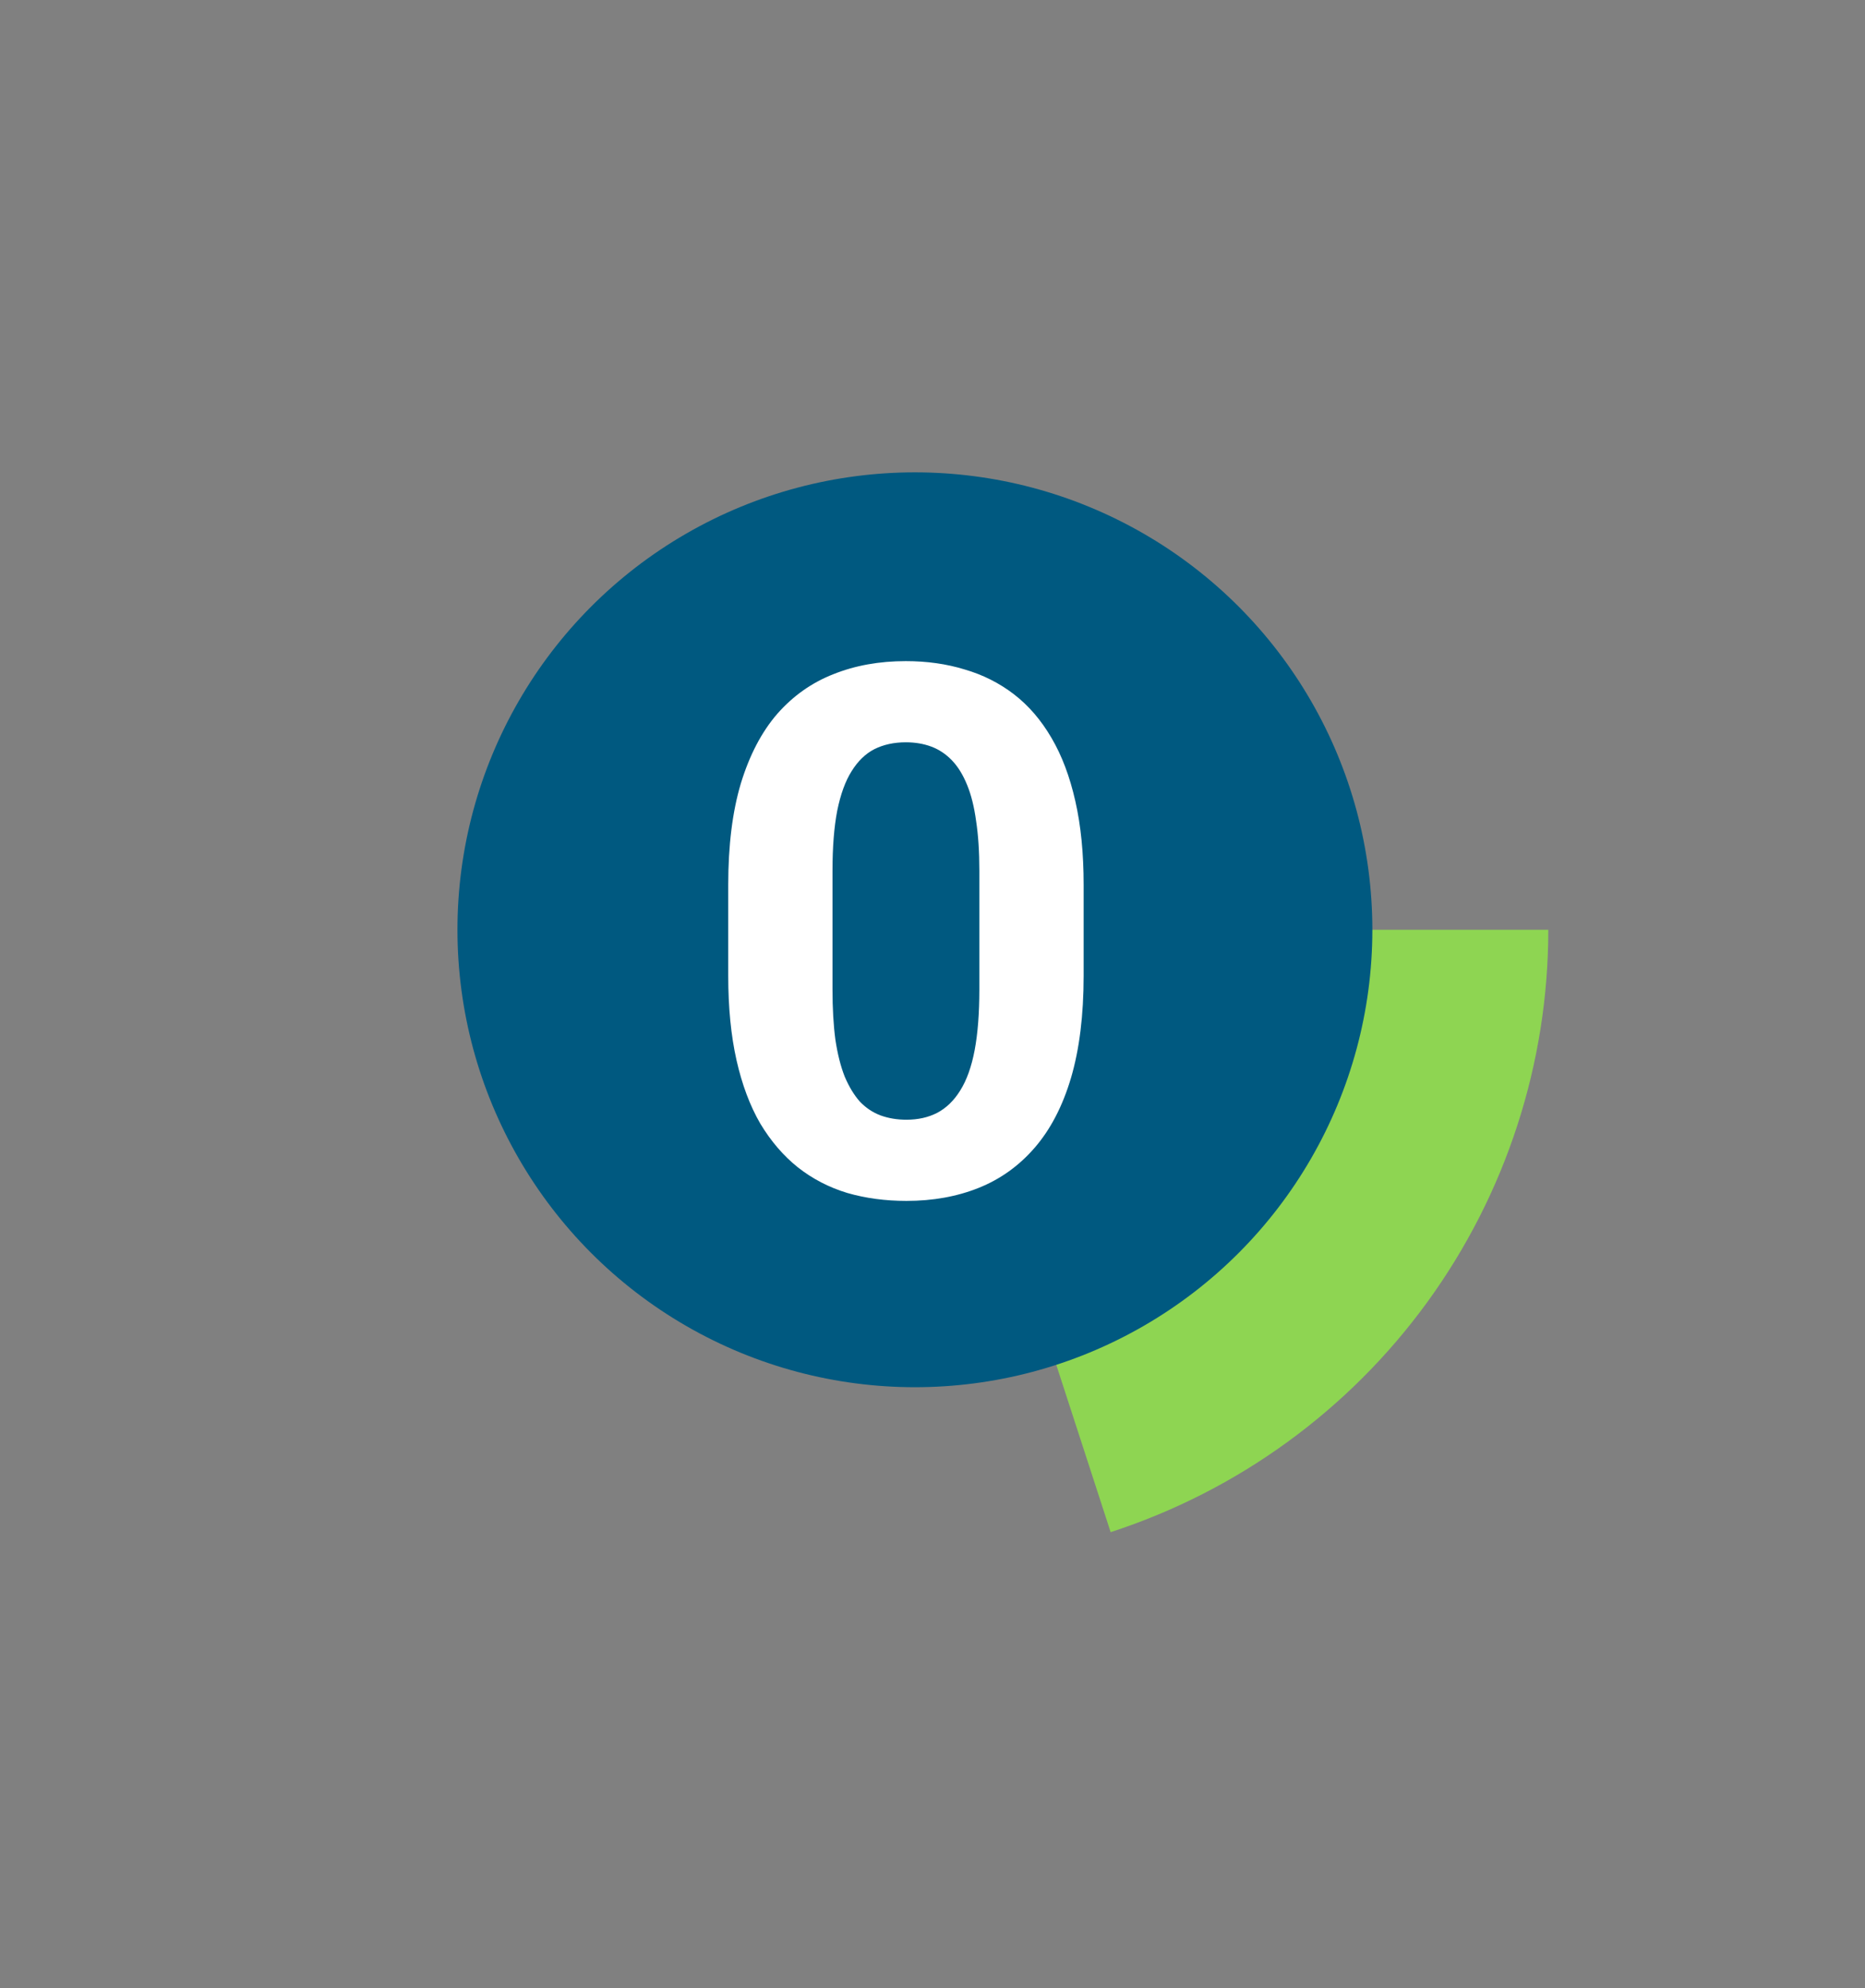
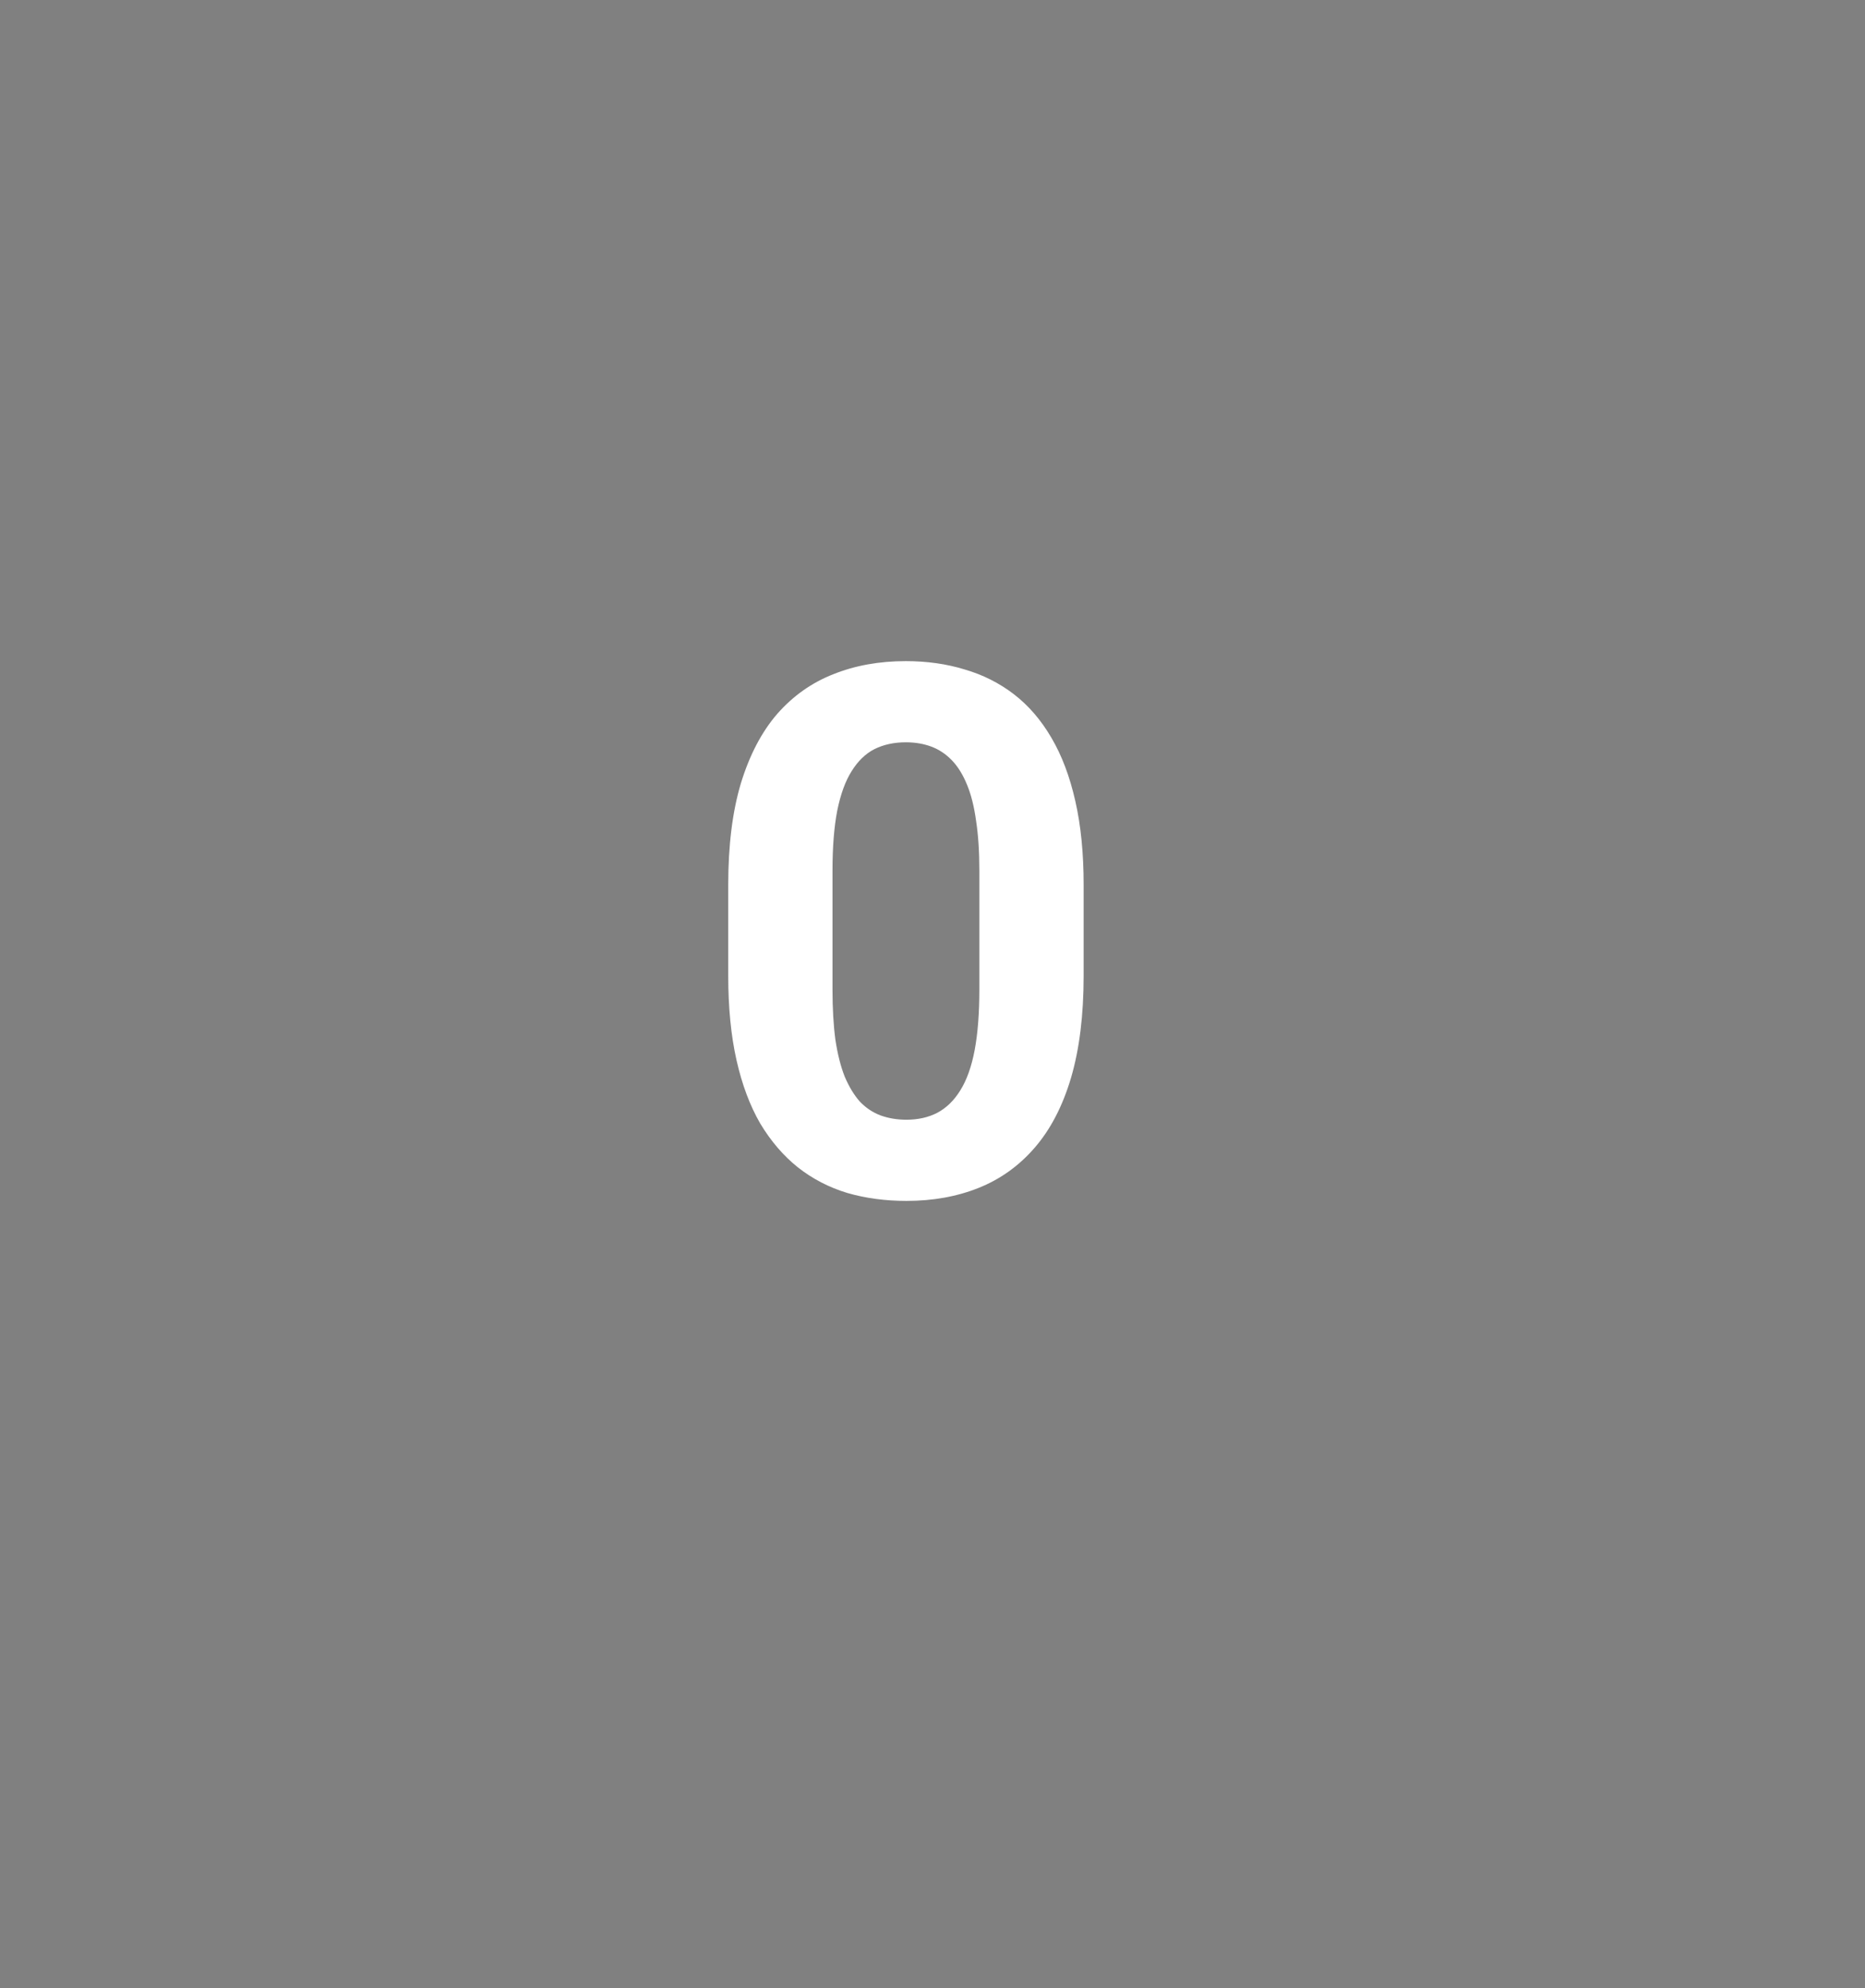
<svg xmlns="http://www.w3.org/2000/svg" width="106" height="113" viewBox="0 0 106 113" fill="none">
  <rect x="0" y="0" width="106" height="113" fill="#808080" stroke="none" />
-   <path d="M88 52.848C88 60.45 85.593 67.857 81.125 74.008C76.656 80.158 70.355 84.736 63.125 87.086L52 52.848H88Z" fill="#8ED552" />
-   <circle cx="52" cy="52.848" r="26" fill="#005980" />
  <path d="M61.59 50.293V55.461C61.59 57.703 61.351 59.638 60.872 61.265C60.394 62.878 59.703 64.204 58.801 65.243C57.912 66.269 56.852 67.027 55.622 67.519C54.392 68.012 53.024 68.258 51.52 68.258C50.317 68.258 49.196 68.107 48.157 67.807C47.118 67.492 46.182 67.007 45.348 66.351C44.527 65.694 43.816 64.867 43.215 63.869C42.627 62.857 42.176 61.654 41.861 60.26C41.547 58.865 41.39 57.266 41.39 55.461V50.293C41.39 48.051 41.629 46.13 42.107 44.53C42.6 42.917 43.29 41.598 44.179 40.572C45.081 39.547 46.148 38.795 47.378 38.316C48.608 37.824 49.976 37.578 51.48 37.578C52.683 37.578 53.797 37.735 54.822 38.05C55.861 38.351 56.798 38.822 57.632 39.465C58.466 40.107 59.177 40.935 59.765 41.946C60.352 42.944 60.804 44.141 61.118 45.535C61.433 46.916 61.59 48.502 61.59 50.293ZM55.663 56.24V49.493C55.663 48.413 55.602 47.47 55.478 46.663C55.369 45.856 55.198 45.173 54.966 44.612C54.733 44.038 54.446 43.573 54.105 43.218C53.763 42.862 53.373 42.602 52.935 42.438C52.498 42.274 52.013 42.192 51.48 42.192C50.81 42.192 50.215 42.322 49.695 42.582C49.19 42.842 48.759 43.259 48.403 43.833C48.048 44.394 47.774 45.145 47.583 46.089C47.405 47.019 47.316 48.153 47.316 49.493V56.24C47.316 57.32 47.371 58.27 47.48 59.091C47.603 59.911 47.781 60.615 48.014 61.203C48.26 61.777 48.547 62.249 48.875 62.618C49.217 62.974 49.606 63.233 50.044 63.398C50.495 63.562 50.987 63.644 51.52 63.644C52.177 63.644 52.758 63.514 53.264 63.254C53.783 62.98 54.221 62.557 54.576 61.982C54.945 61.395 55.219 60.629 55.397 59.685C55.574 58.742 55.663 57.594 55.663 56.24Z" fill="white" />
</svg>